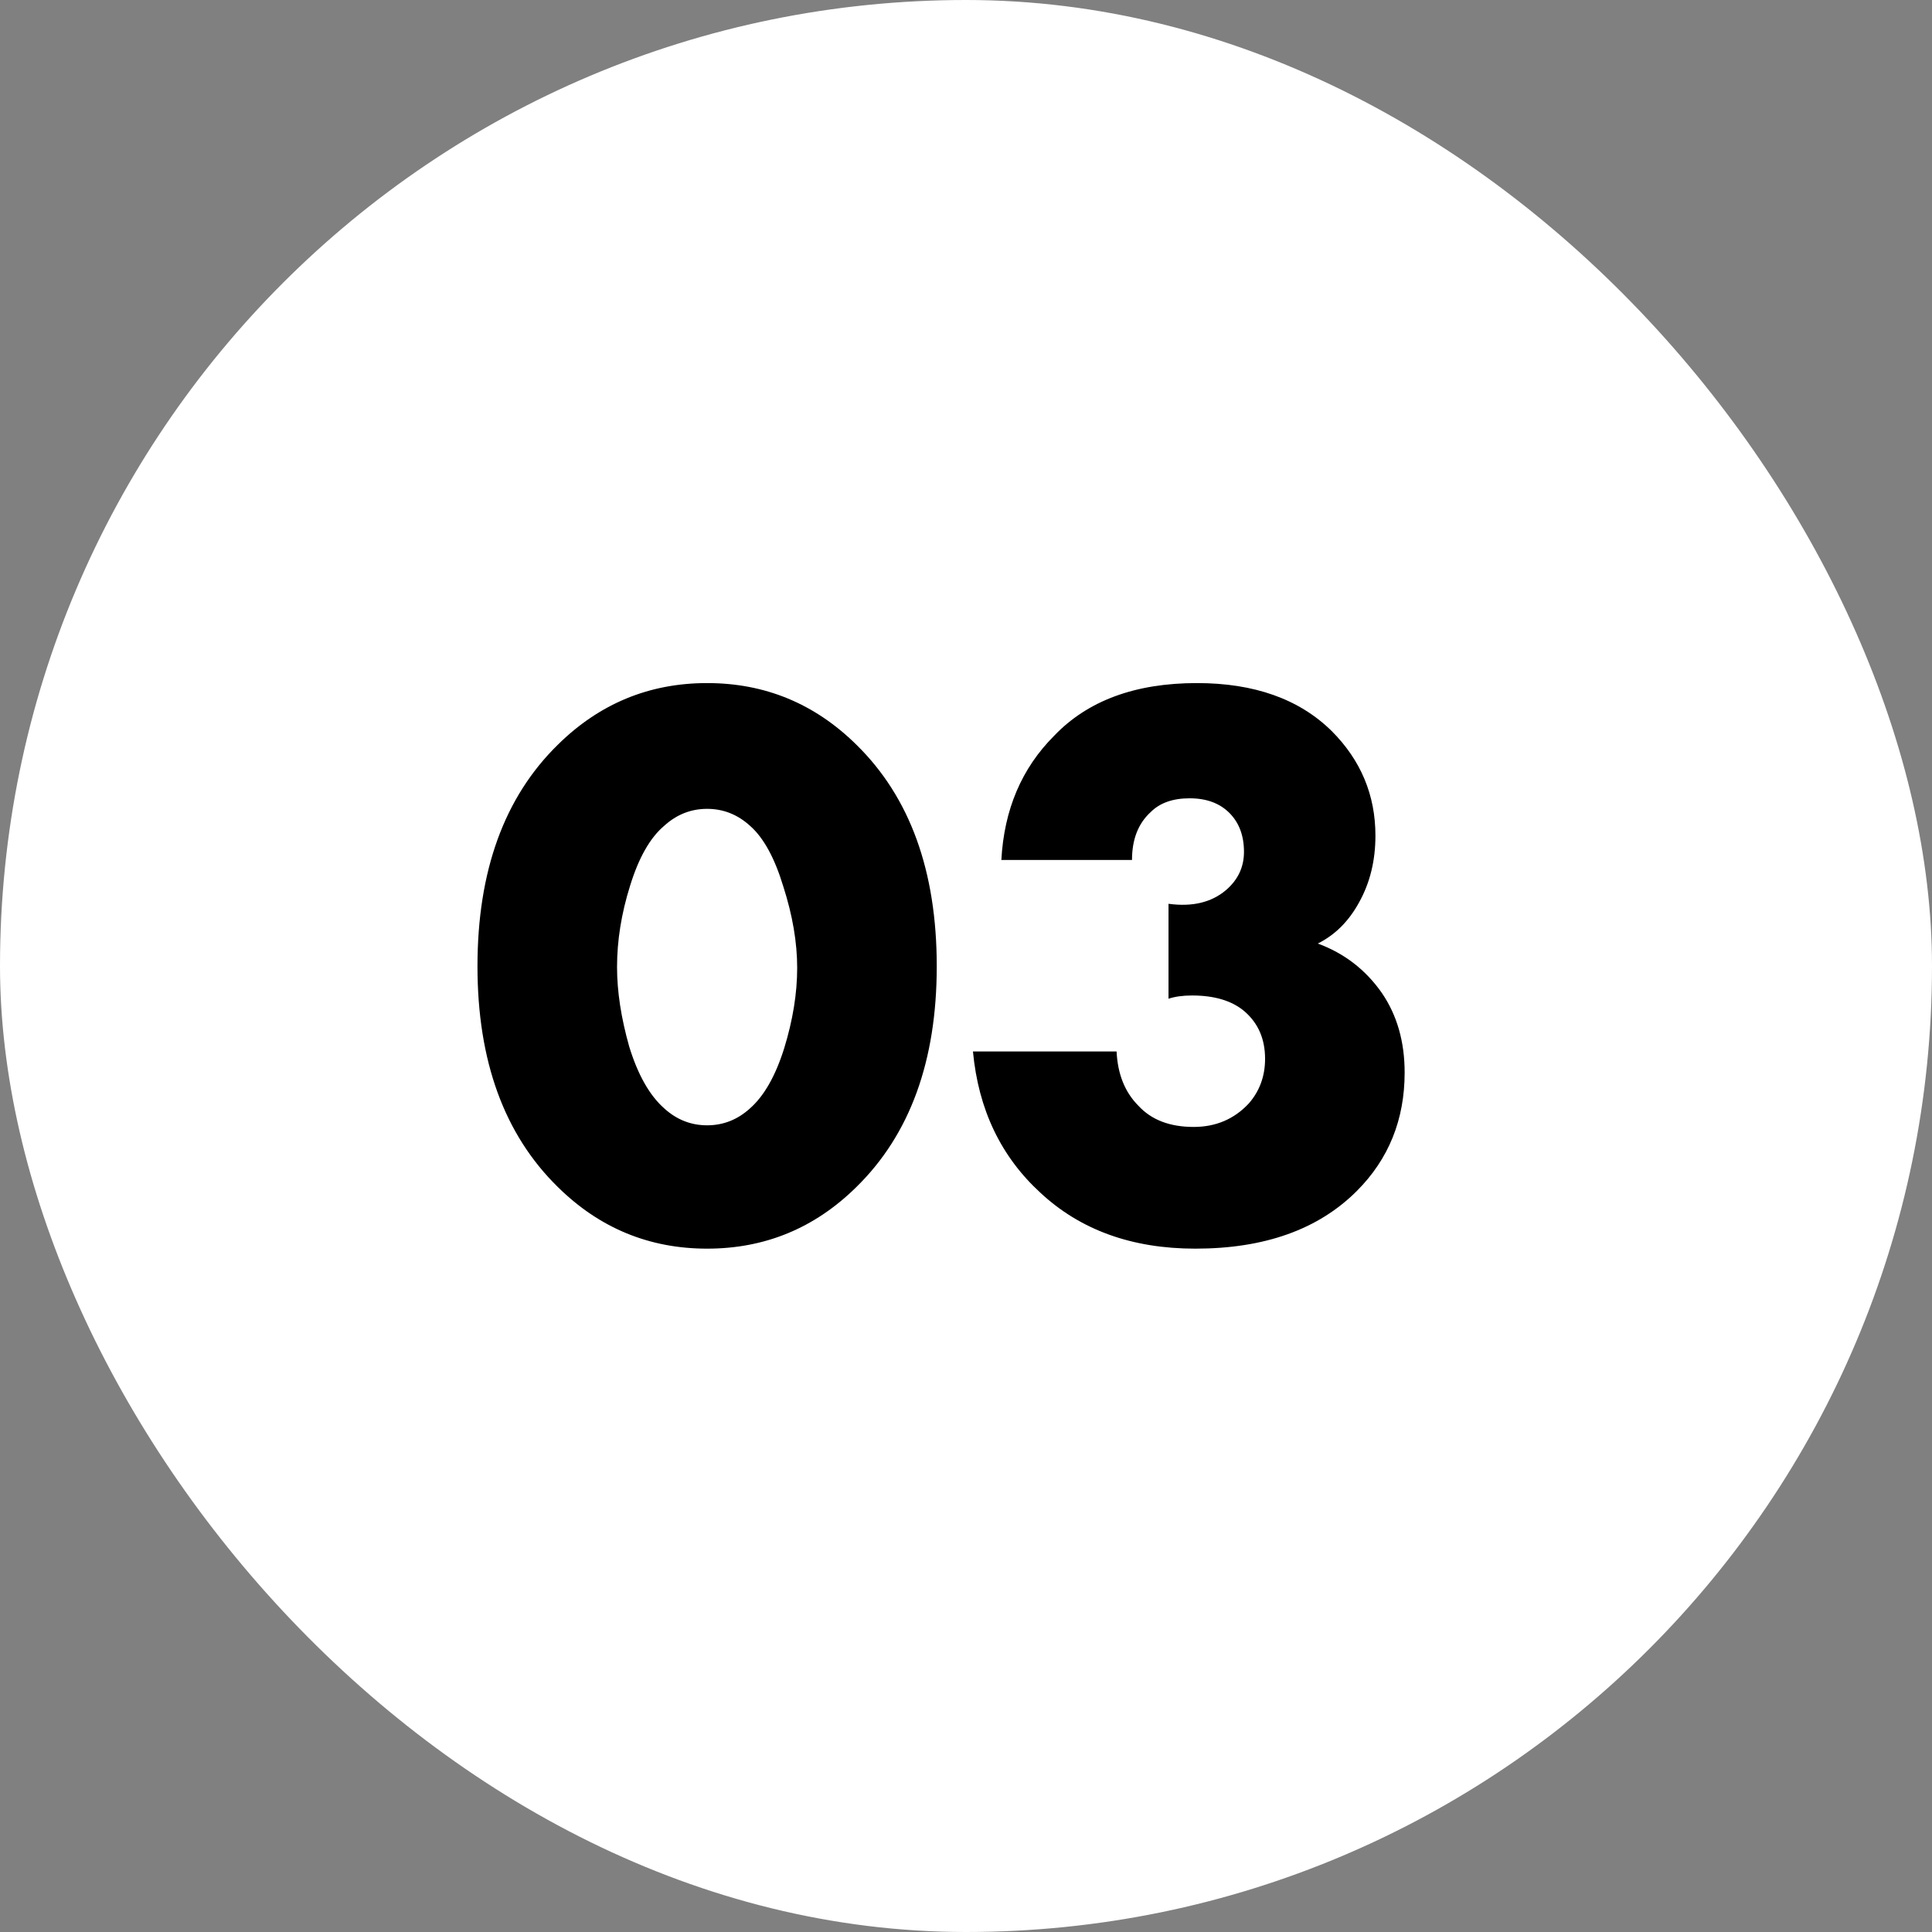
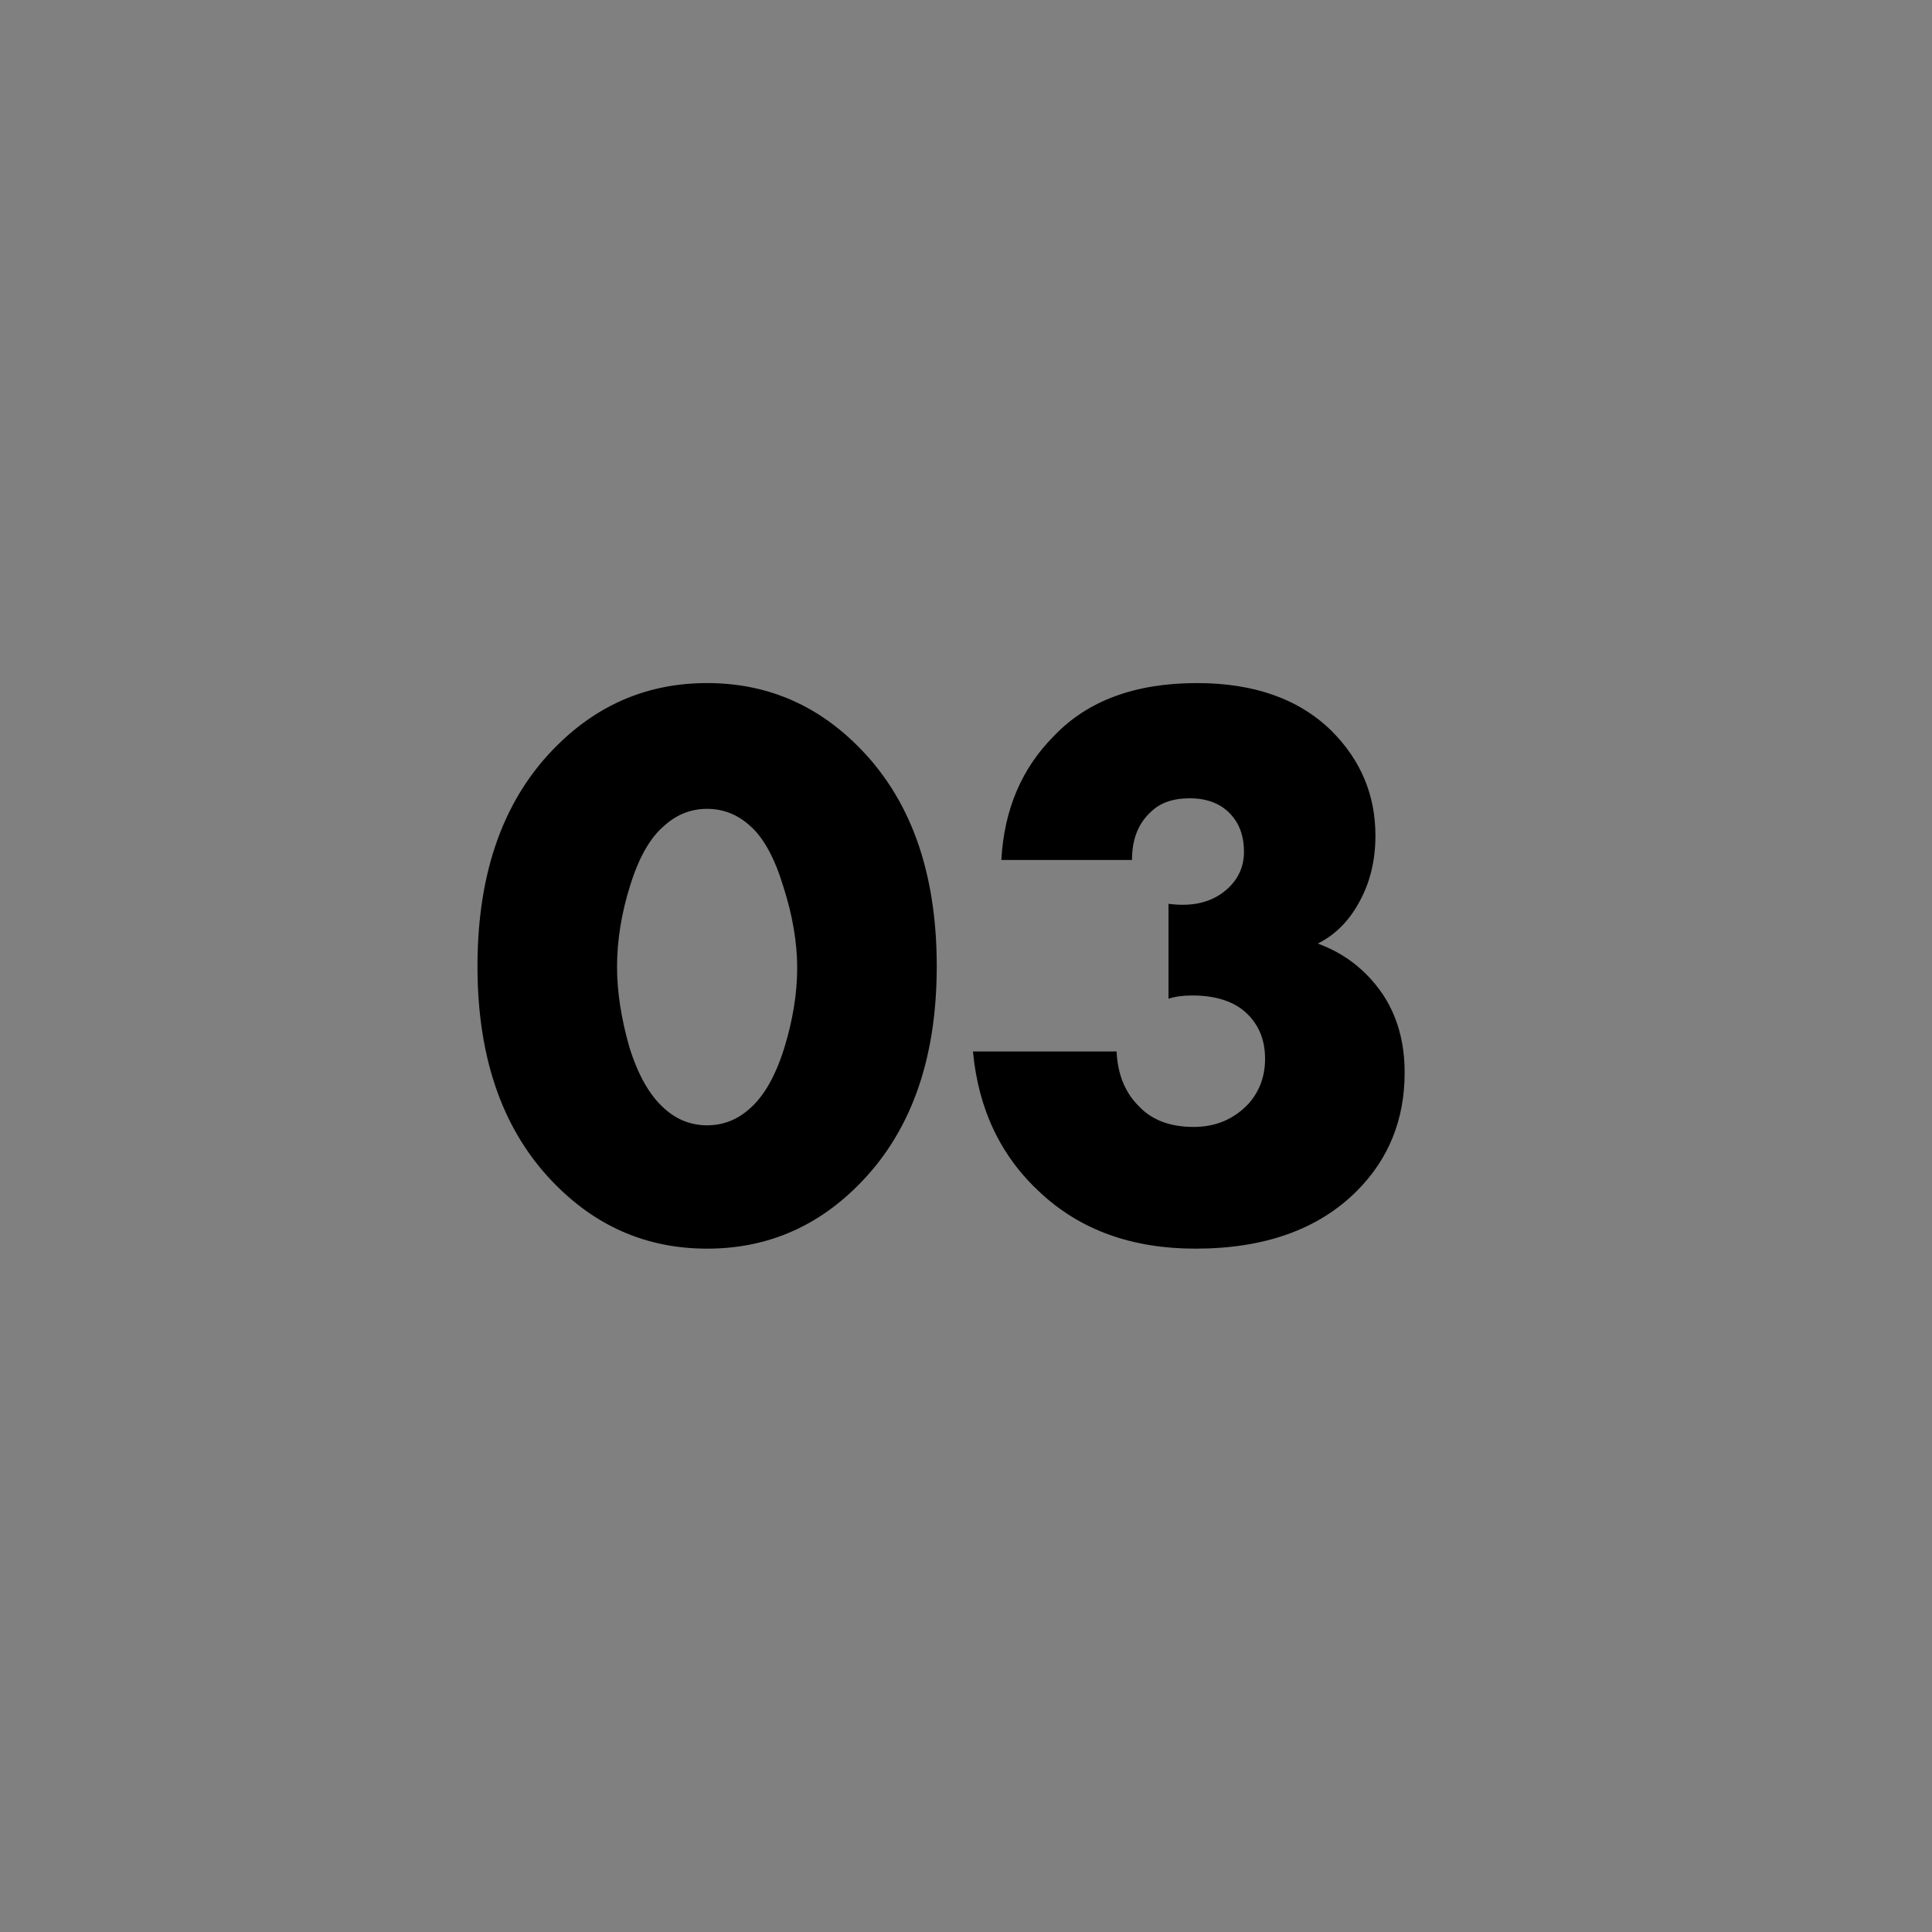
<svg xmlns="http://www.w3.org/2000/svg" width="100" height="100" viewBox="0 0 100 100" fill="none">
  <rect x="0" y="0" width="100" height="100" fill="#808080" stroke="none" />
-   <rect width="100" height="100" rx="50" fill="white" />
  <path d="M38.826 42.748C38.182 42.16 37.44 41.866 36.6 41.866C35.76 41.866 35.018 42.16 34.374 42.748C33.646 43.364 33.058 44.4 32.61 45.856C32.162 47.284 31.938 48.684 31.938 50.056C31.938 51.316 32.148 52.688 32.568 54.172C33.016 55.628 33.618 56.692 34.374 57.364C35.018 57.952 35.76 58.246 36.6 58.246C37.44 58.246 38.182 57.952 38.826 57.364C39.554 56.72 40.142 55.684 40.59 54.256C41.038 52.8 41.262 51.414 41.262 50.098C41.262 48.782 41.024 47.382 40.548 45.898C40.1 44.414 39.526 43.364 38.826 42.748ZM48.486 50.014C48.486 54.914 47.1 58.722 44.328 61.438C42.172 63.566 39.596 64.63 36.6 64.63C33.604 64.63 31.028 63.566 28.872 61.438C26.1 58.722 24.714 54.914 24.714 50.014C24.714 45.086 26.1 41.264 28.872 38.548C31.028 36.42 33.604 35.356 36.6 35.356C39.596 35.356 42.172 36.42 44.328 38.548C47.1 41.264 48.486 45.086 48.486 50.014ZM50.36 54.424H57.794C57.85 55.6 58.228 56.538 58.928 57.238C59.6 57.966 60.552 58.33 61.784 58.33C62.932 58.33 63.884 57.924 64.64 57.112C65.2 56.468 65.48 55.698 65.48 54.802C65.48 53.766 65.116 52.94 64.388 52.324C63.744 51.792 62.848 51.526 61.7 51.526C61.224 51.526 60.818 51.582 60.482 51.694V46.78C61.714 46.948 62.708 46.71 63.464 46.066C64.08 45.534 64.388 44.876 64.388 44.092C64.388 43.252 64.136 42.58 63.632 42.076C63.128 41.572 62.442 41.32 61.574 41.32C60.706 41.32 60.034 41.558 59.558 42.034C58.914 42.622 58.592 43.448 58.592 44.512H51.83C51.97 41.908 52.88 39.766 54.56 38.086C56.296 36.266 58.76 35.356 61.952 35.356C64.92 35.356 67.244 36.182 68.924 37.834C70.436 39.346 71.192 41.152 71.192 43.252C71.192 44.54 70.912 45.688 70.352 46.696C69.82 47.676 69.106 48.39 68.21 48.838C69.582 49.342 70.688 50.196 71.528 51.4C72.312 52.548 72.704 53.92 72.704 55.516C72.704 57.952 71.878 59.996 70.226 61.648C68.238 63.636 65.452 64.63 61.868 64.63C58.592 64.63 55.918 63.664 53.846 61.732C51.802 59.856 50.64 57.42 50.36 54.424Z" fill="black" />
</svg>